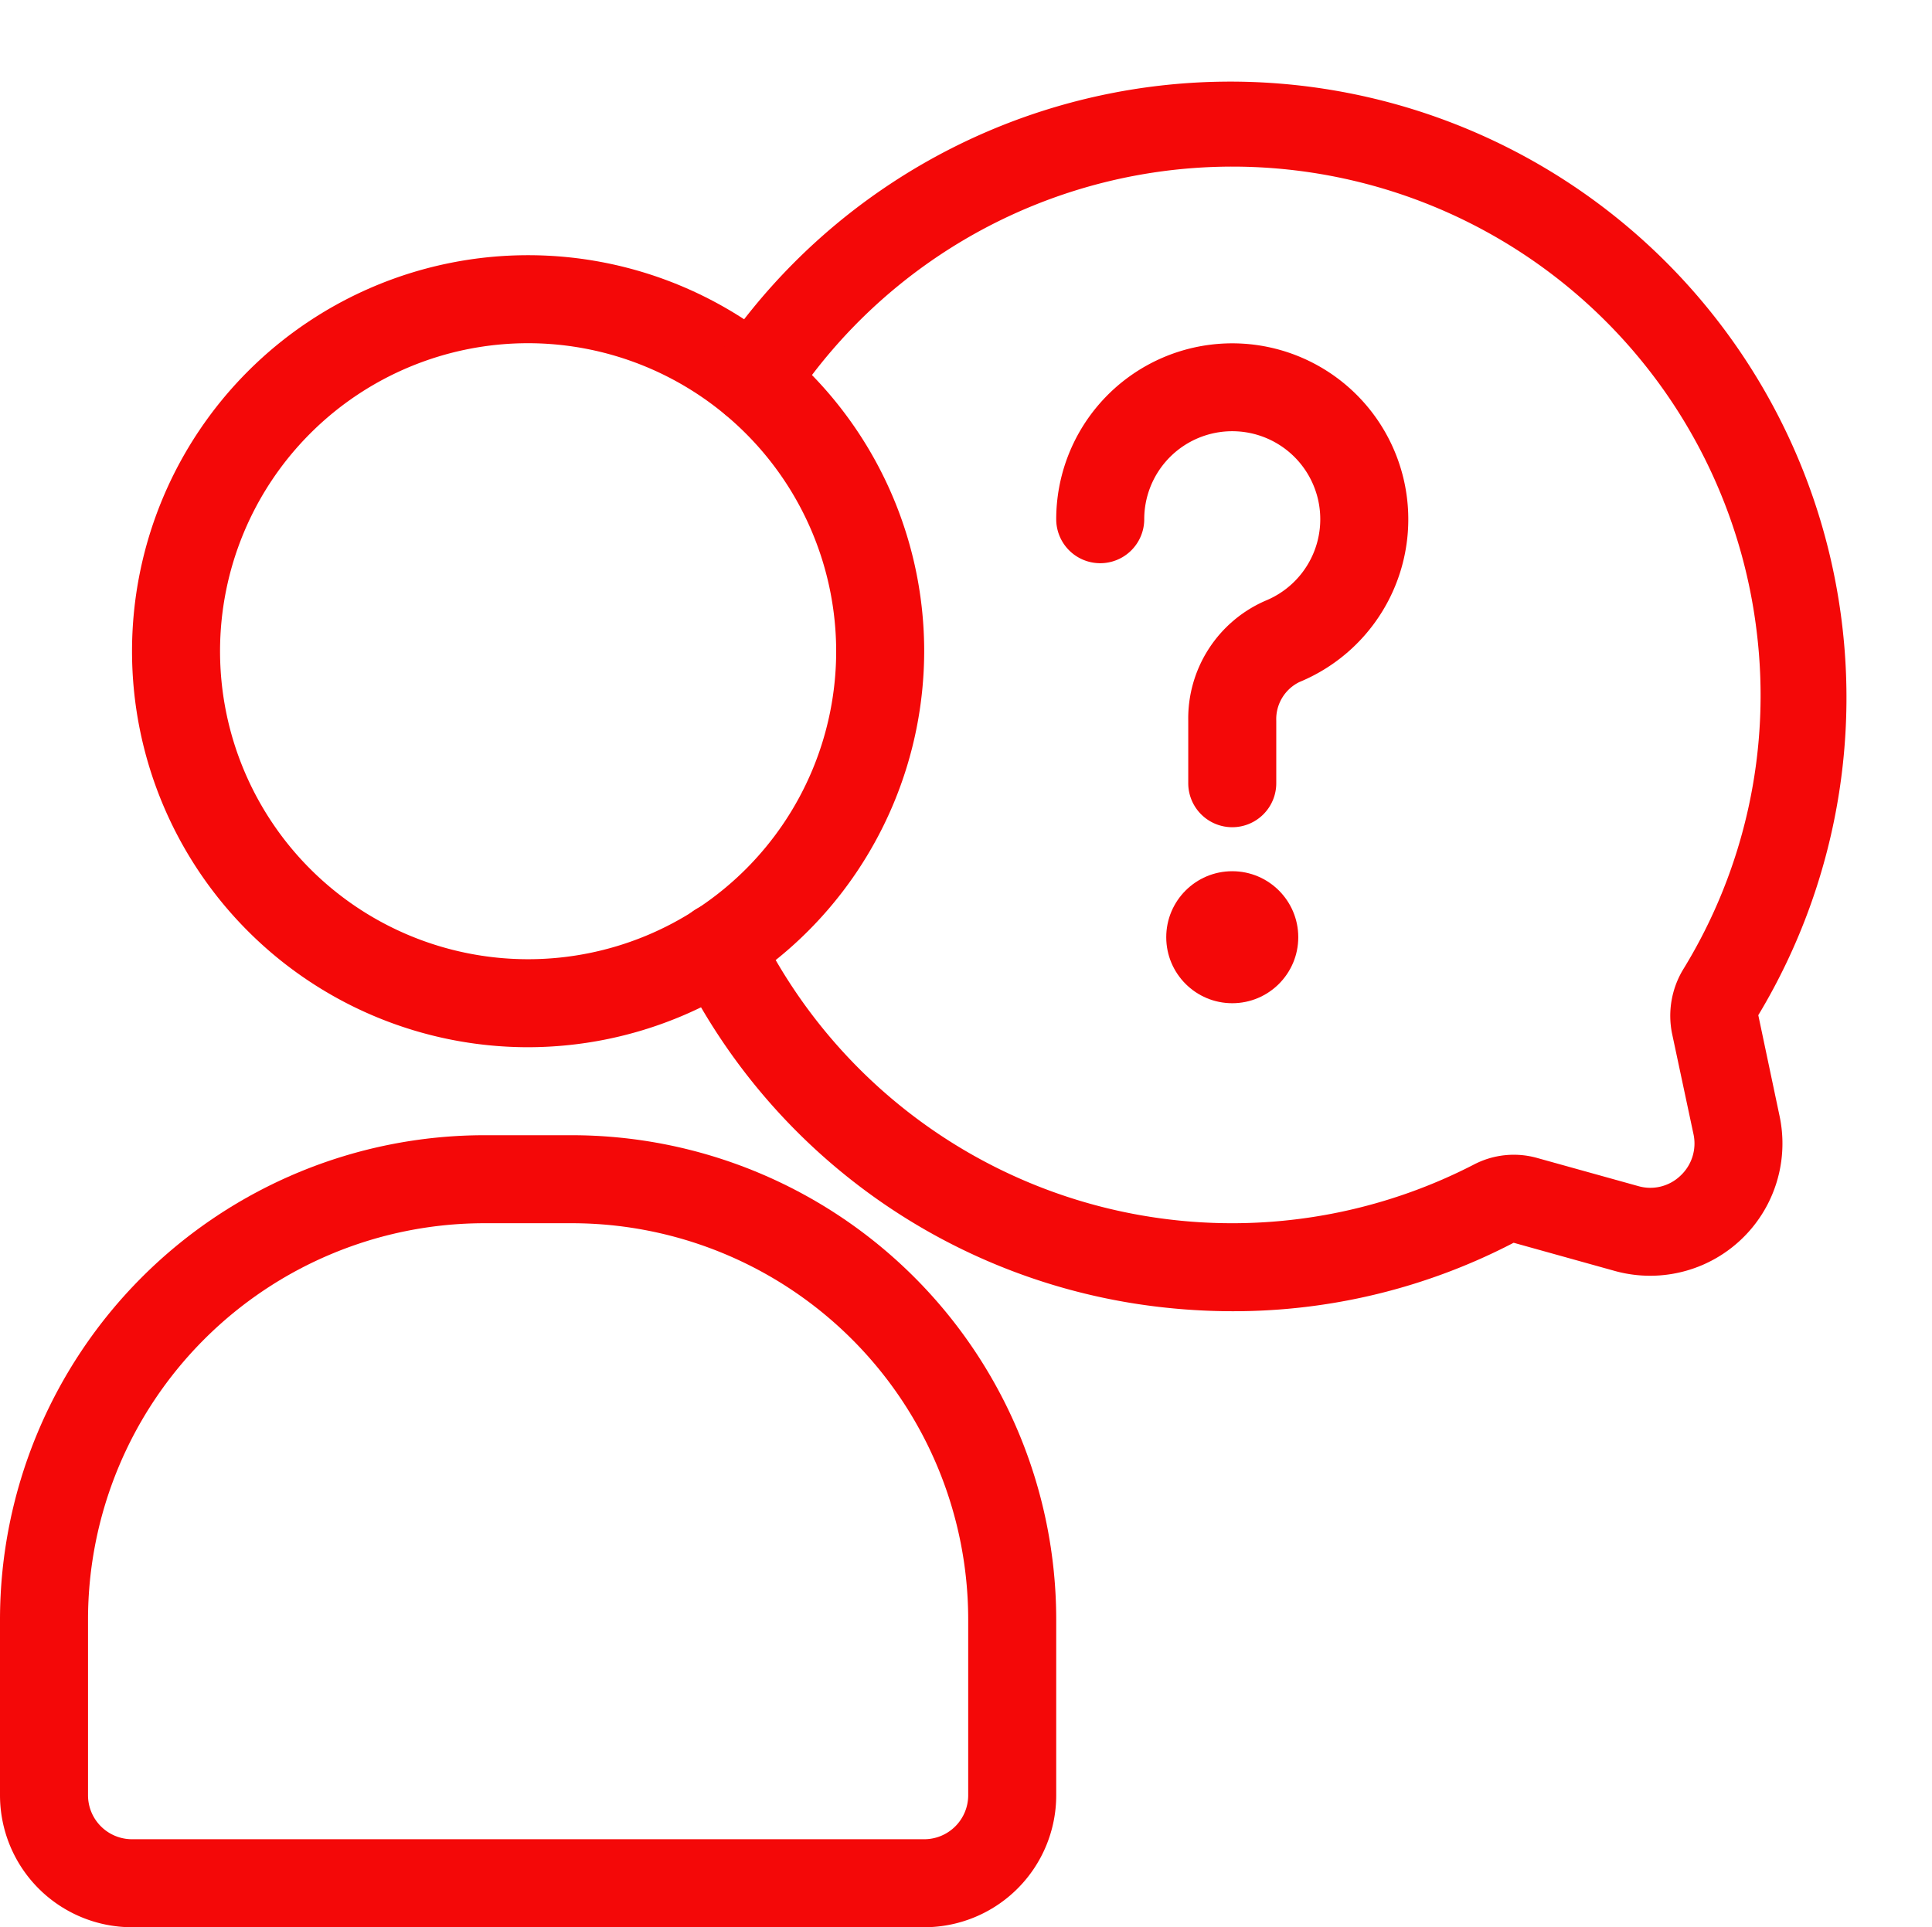
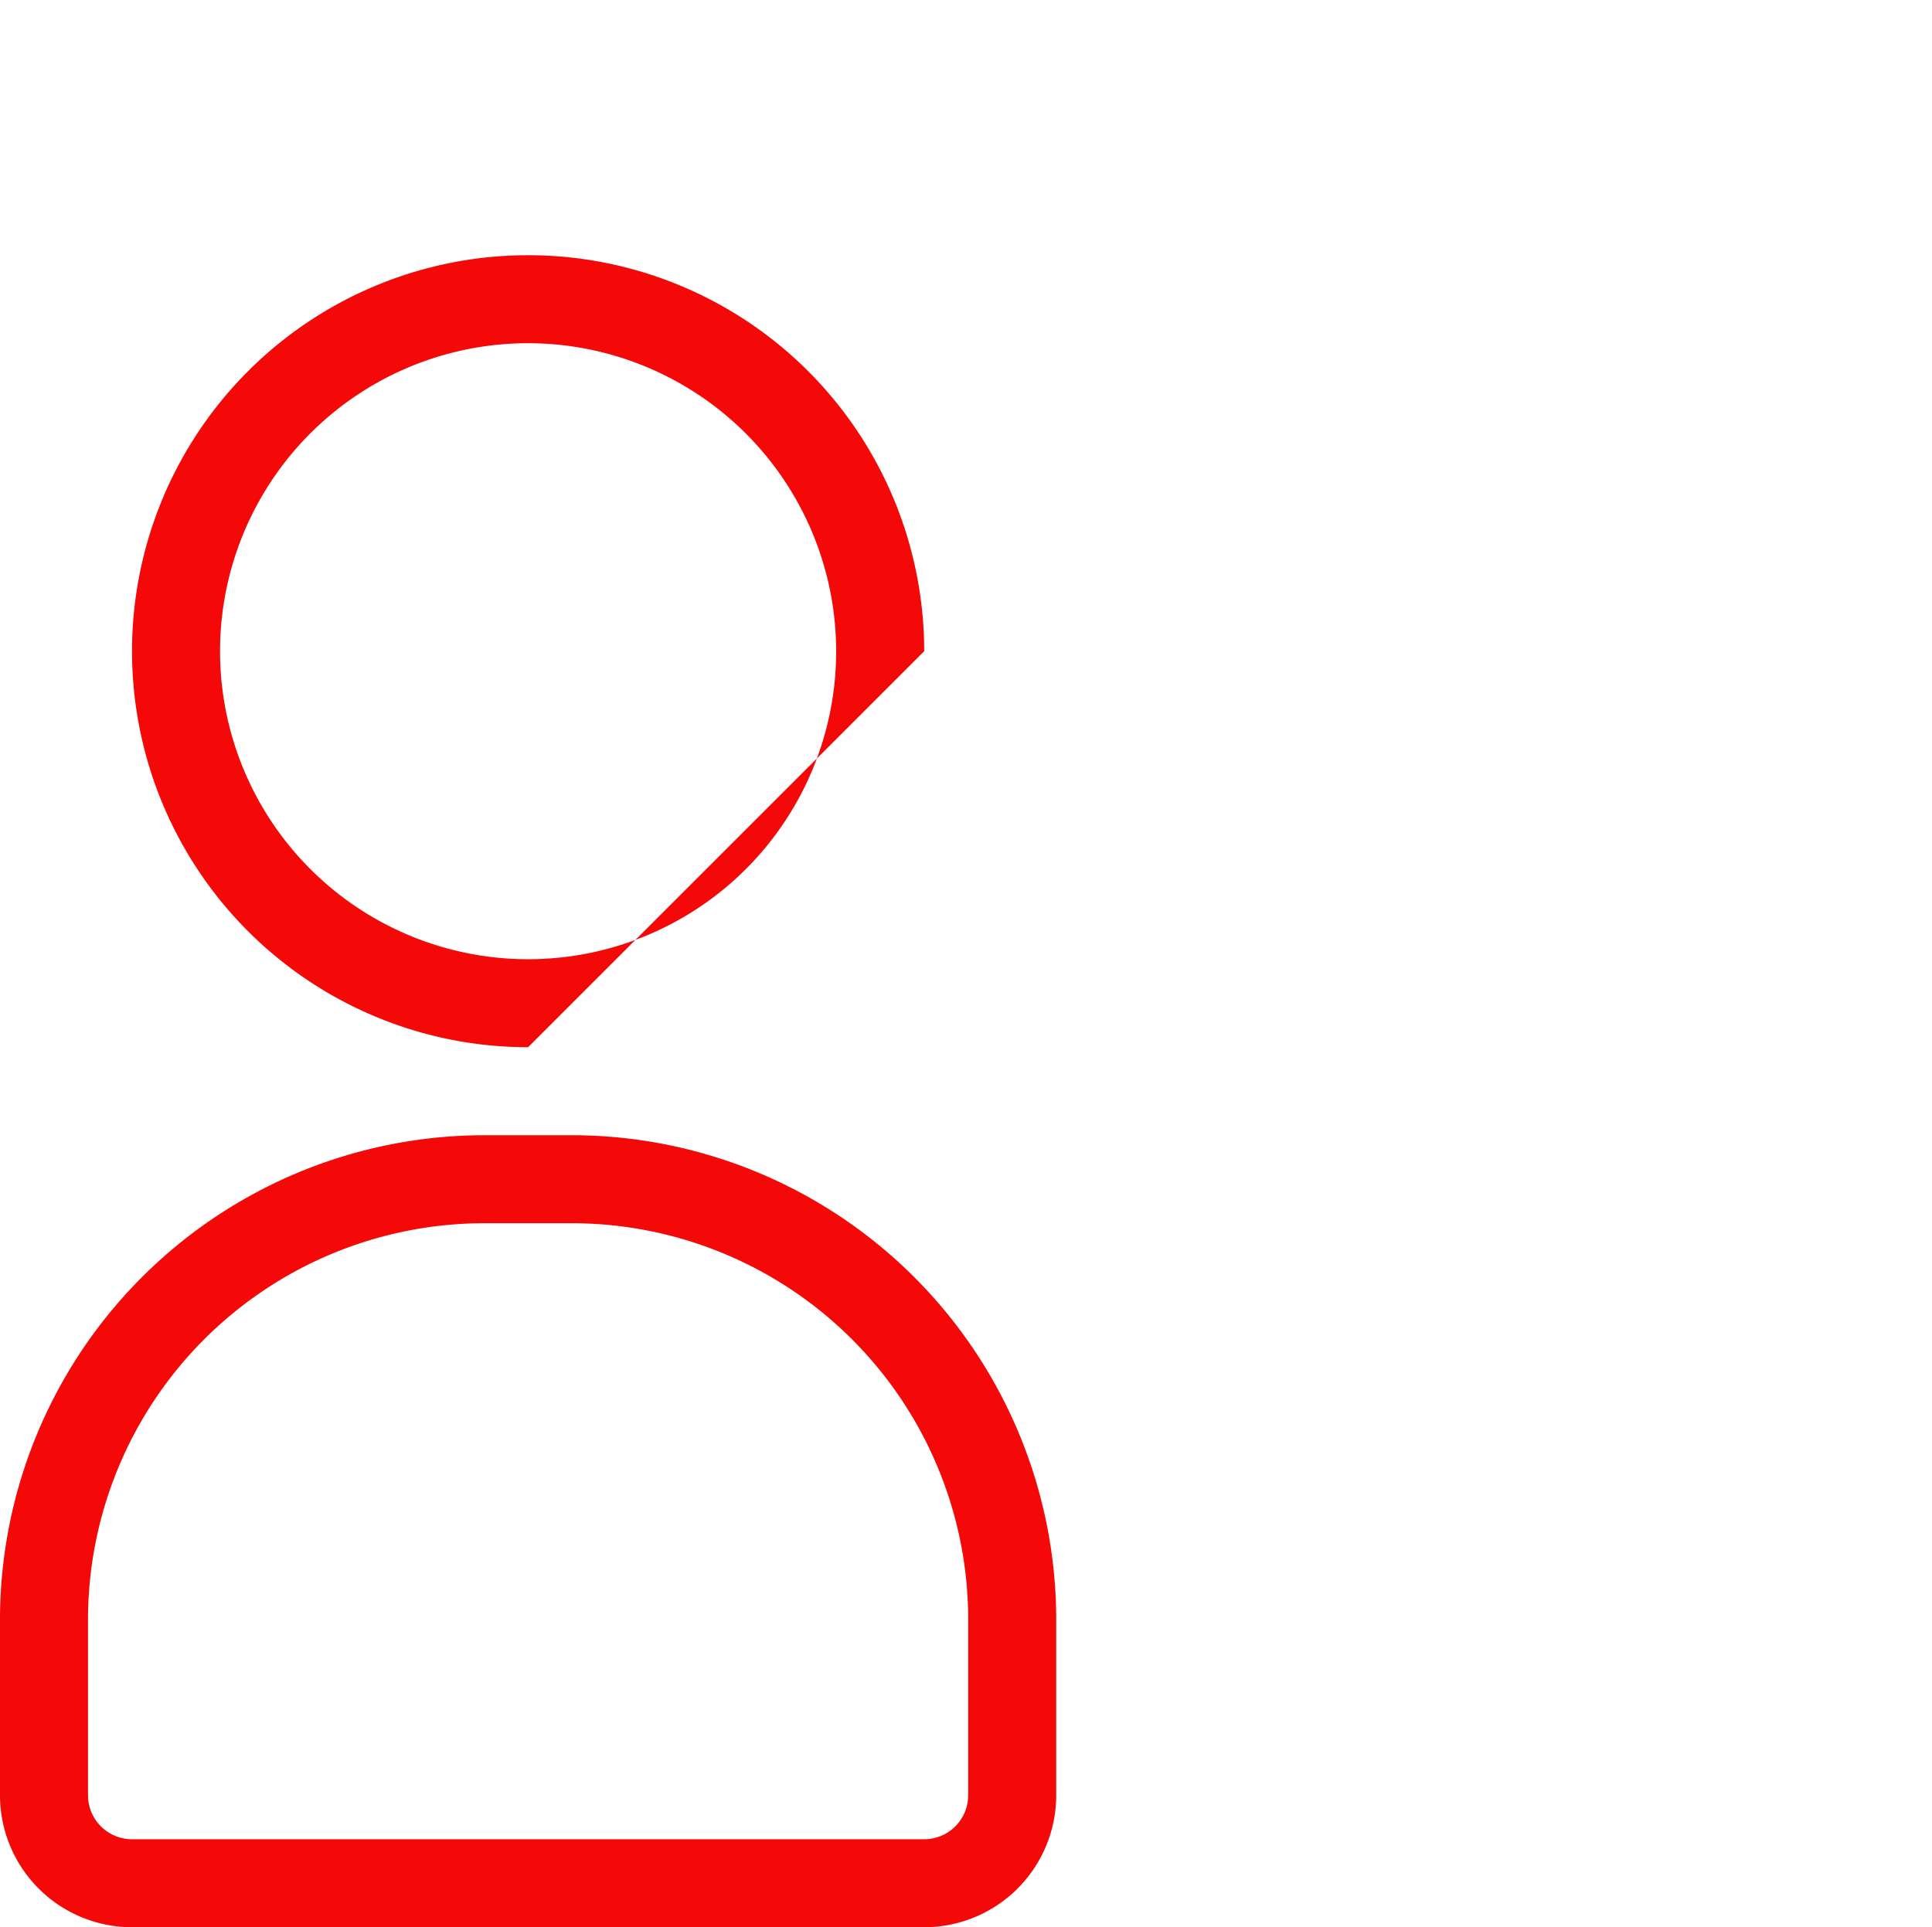
<svg xmlns="http://www.w3.org/2000/svg" data-name="Layer 1" fill="#f40808" height="43.8" preserveAspectRatio="xMidYMid meet" version="1" viewBox="3.0 1.2 43.9 43.8" width="43.9" zoomAndPan="magnify">
  <g id="change1_1">
    <path d="M24,45H6a3,3,0,0,1-3-3V38A11.013,11.013,0,0,1,14,27h2A11.013,11.013,0,0,1,27,38v4A3,3,0,0,1,24,45ZM14,29a9.011,9.011,0,0,0-9,9v4a1,1,0,0,0,1,1H24a1,1,0,0,0,1-1V38a9.011,9.011,0,0,0-9-9Z" />
  </g>
  <g id="change1_2">
-     <path d="M15,25a9,9,0,1,1,9-9A9.011,9.011,0,0,1,15,25ZM15,9a7,7,0,1,0,7,7A7.008,7.008,0,0,0,15,9Z" />
+     <path d="M15,25a9,9,0,1,1,9-9ZM15,9a7,7,0,1,0,7,7A7.008,7.008,0,0,0,15,9Z" />
  </g>
  <g id="change1_3">
-     <path d="M31.008,31a14.4,14.4,0,0,1-2.135-.16A13.916,13.916,0,0,1,18.432,23.16a1,1,0,1,1,1.8-.879A11.983,11.983,0,0,0,36.48,27.672a1.96,1.96,0,0,1,1.459-.152l2.289.637a.988.988,0,0,0,.953-.234,1,1,0,0,0,.3-.944l-.488-2.291a2.039,2.039,0,0,1,.247-1.446,11.9,11.9,0,0,0,1.678-7.675A12,12,0,0,0,20.965,10.41a1,1,0,0,1-1.671-1.1A14,14,0,0,1,42.953,24.272l.485,2.3a3.006,3.006,0,0,1-3.744,3.513l-2.3-.641A13.777,13.777,0,0,1,31.008,31Z" />
-   </g>
+     </g>
  <g id="change1_4">
-     <circle cx="31" cy="22.5" r="1.5" />
-   </g>
+     </g>
  <g id="change1_5">
-     <path d="M31,20a1,1,0,0,1-1-1V17.58a2.917,2.917,0,0,1,1.763-2.731A2,2,0,1,0,29,13a1,1,0,0,1-2,0,4,4,0,1,1,5.527,3.7A.938.938,0,0,0,32,17.58V19A1,1,0,0,1,31,20Z" />
-   </g>
+     </g>
</svg>